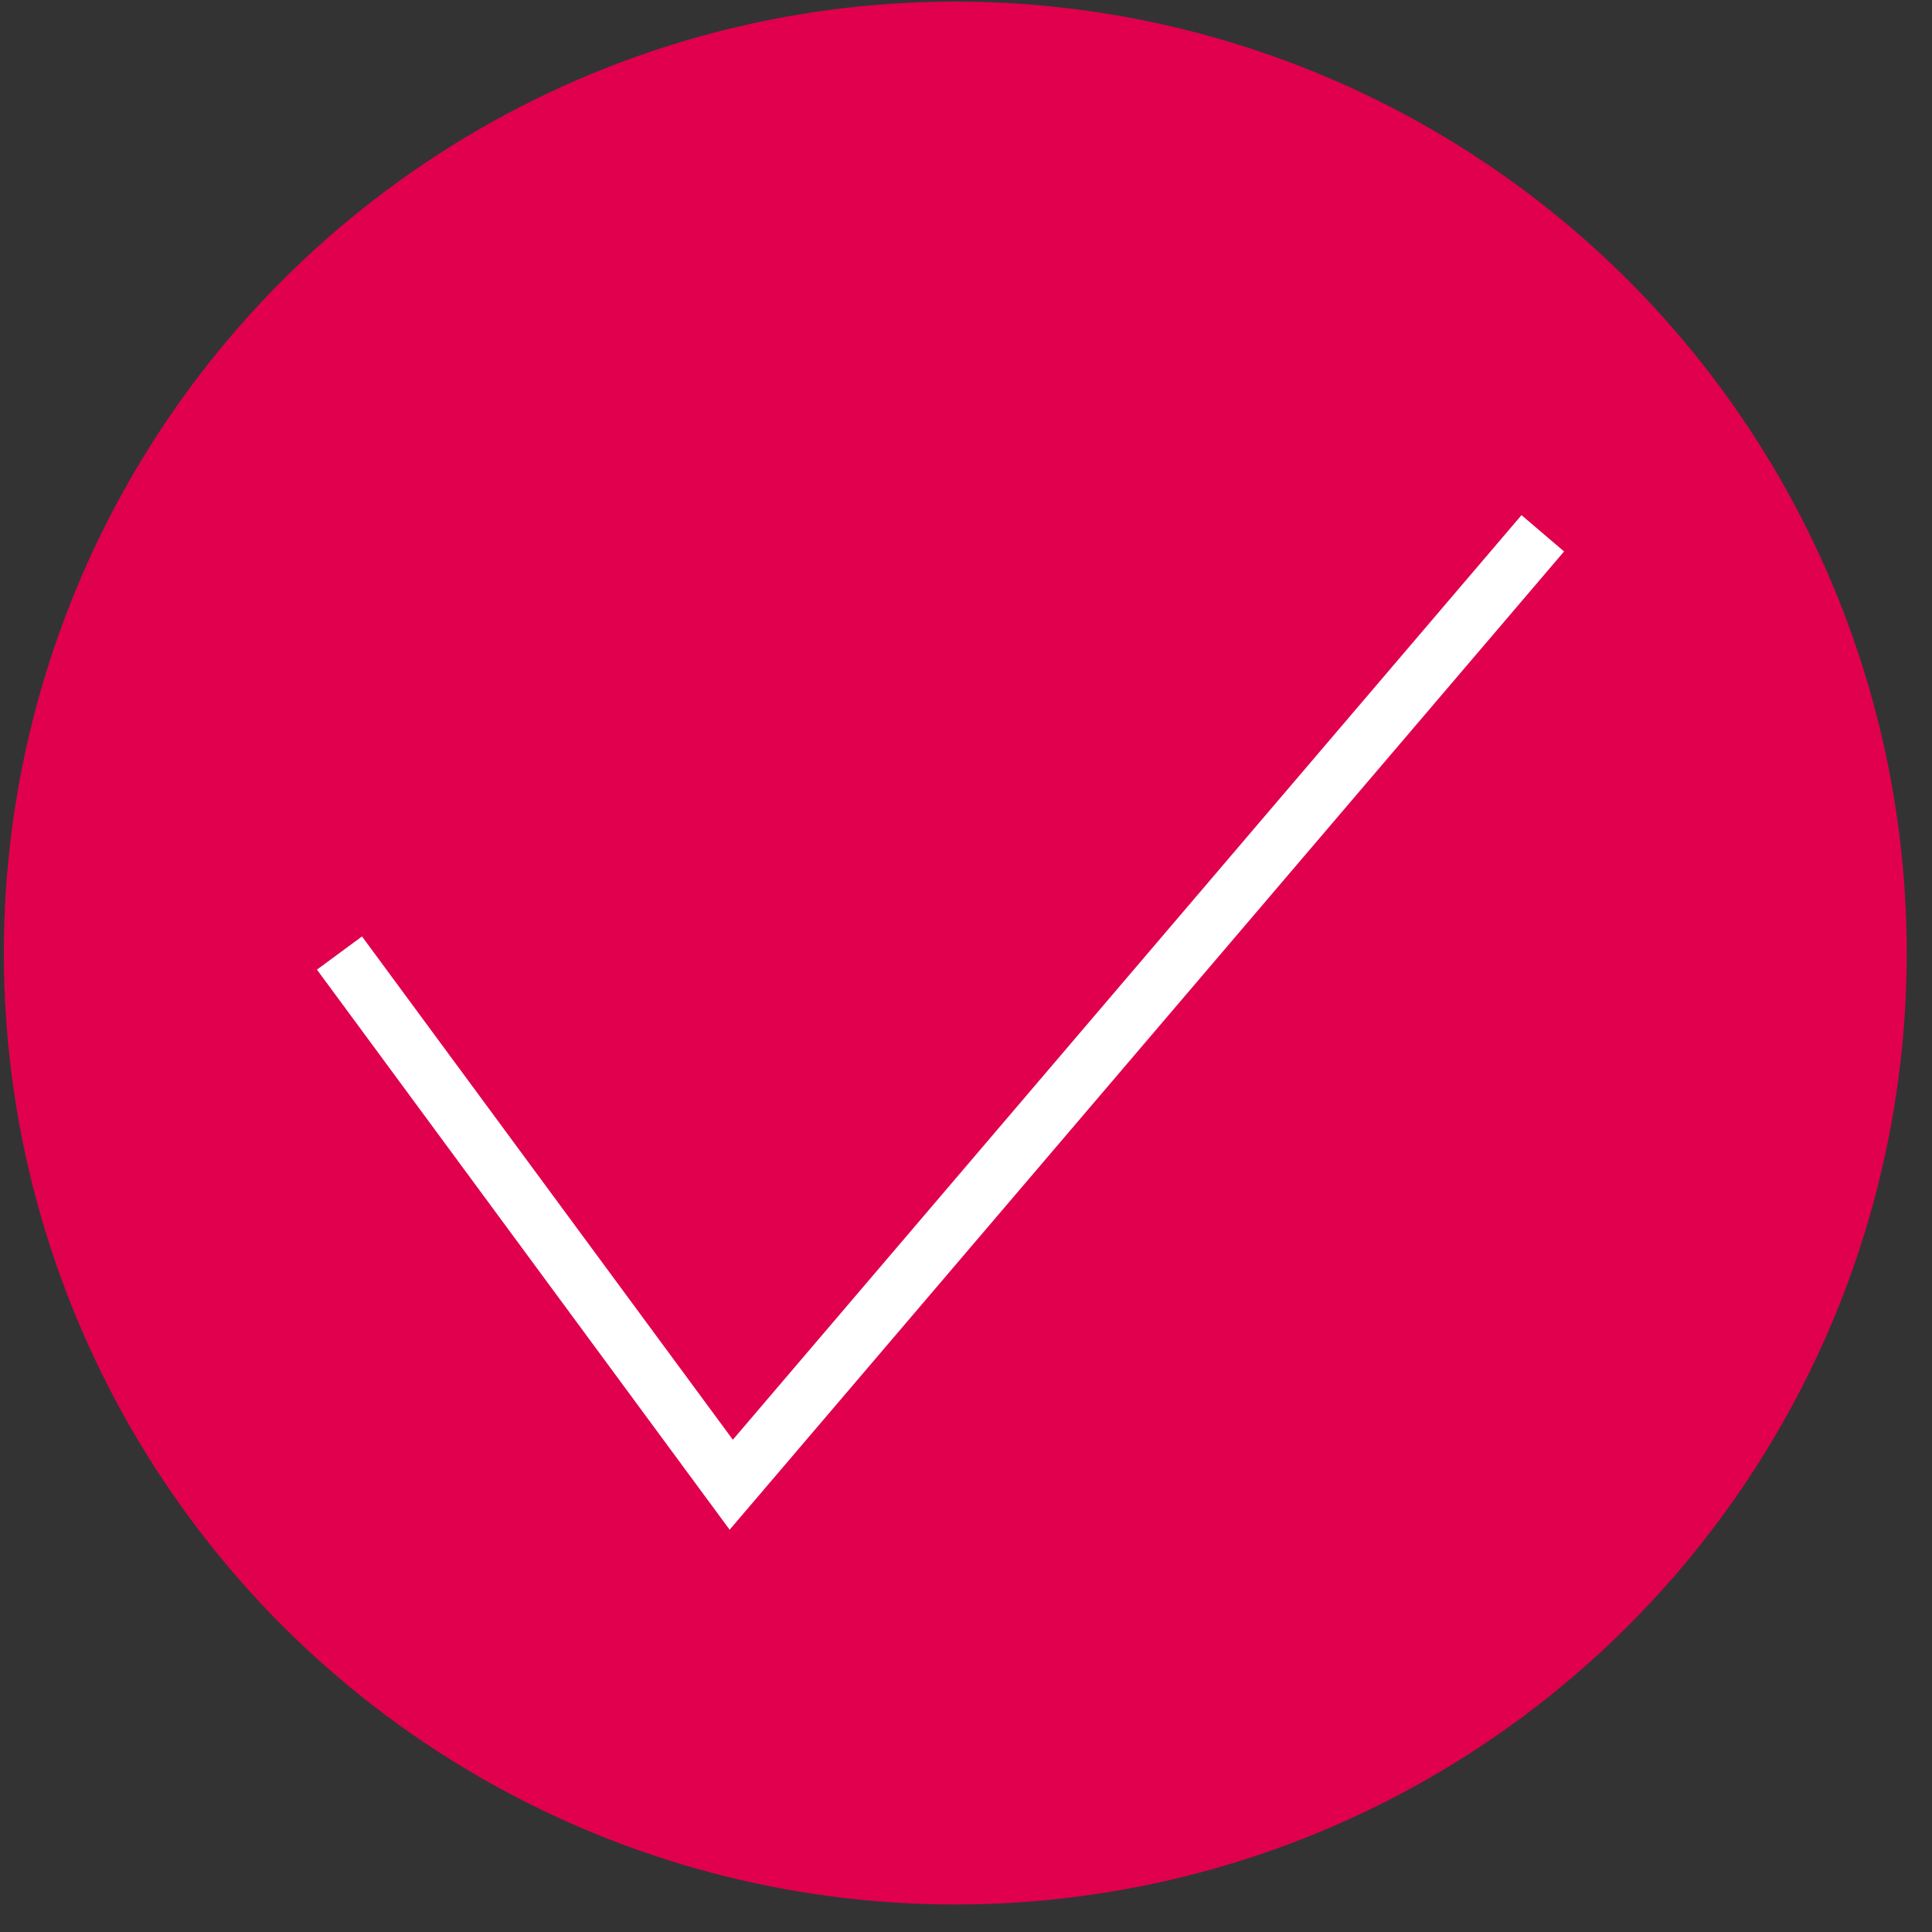
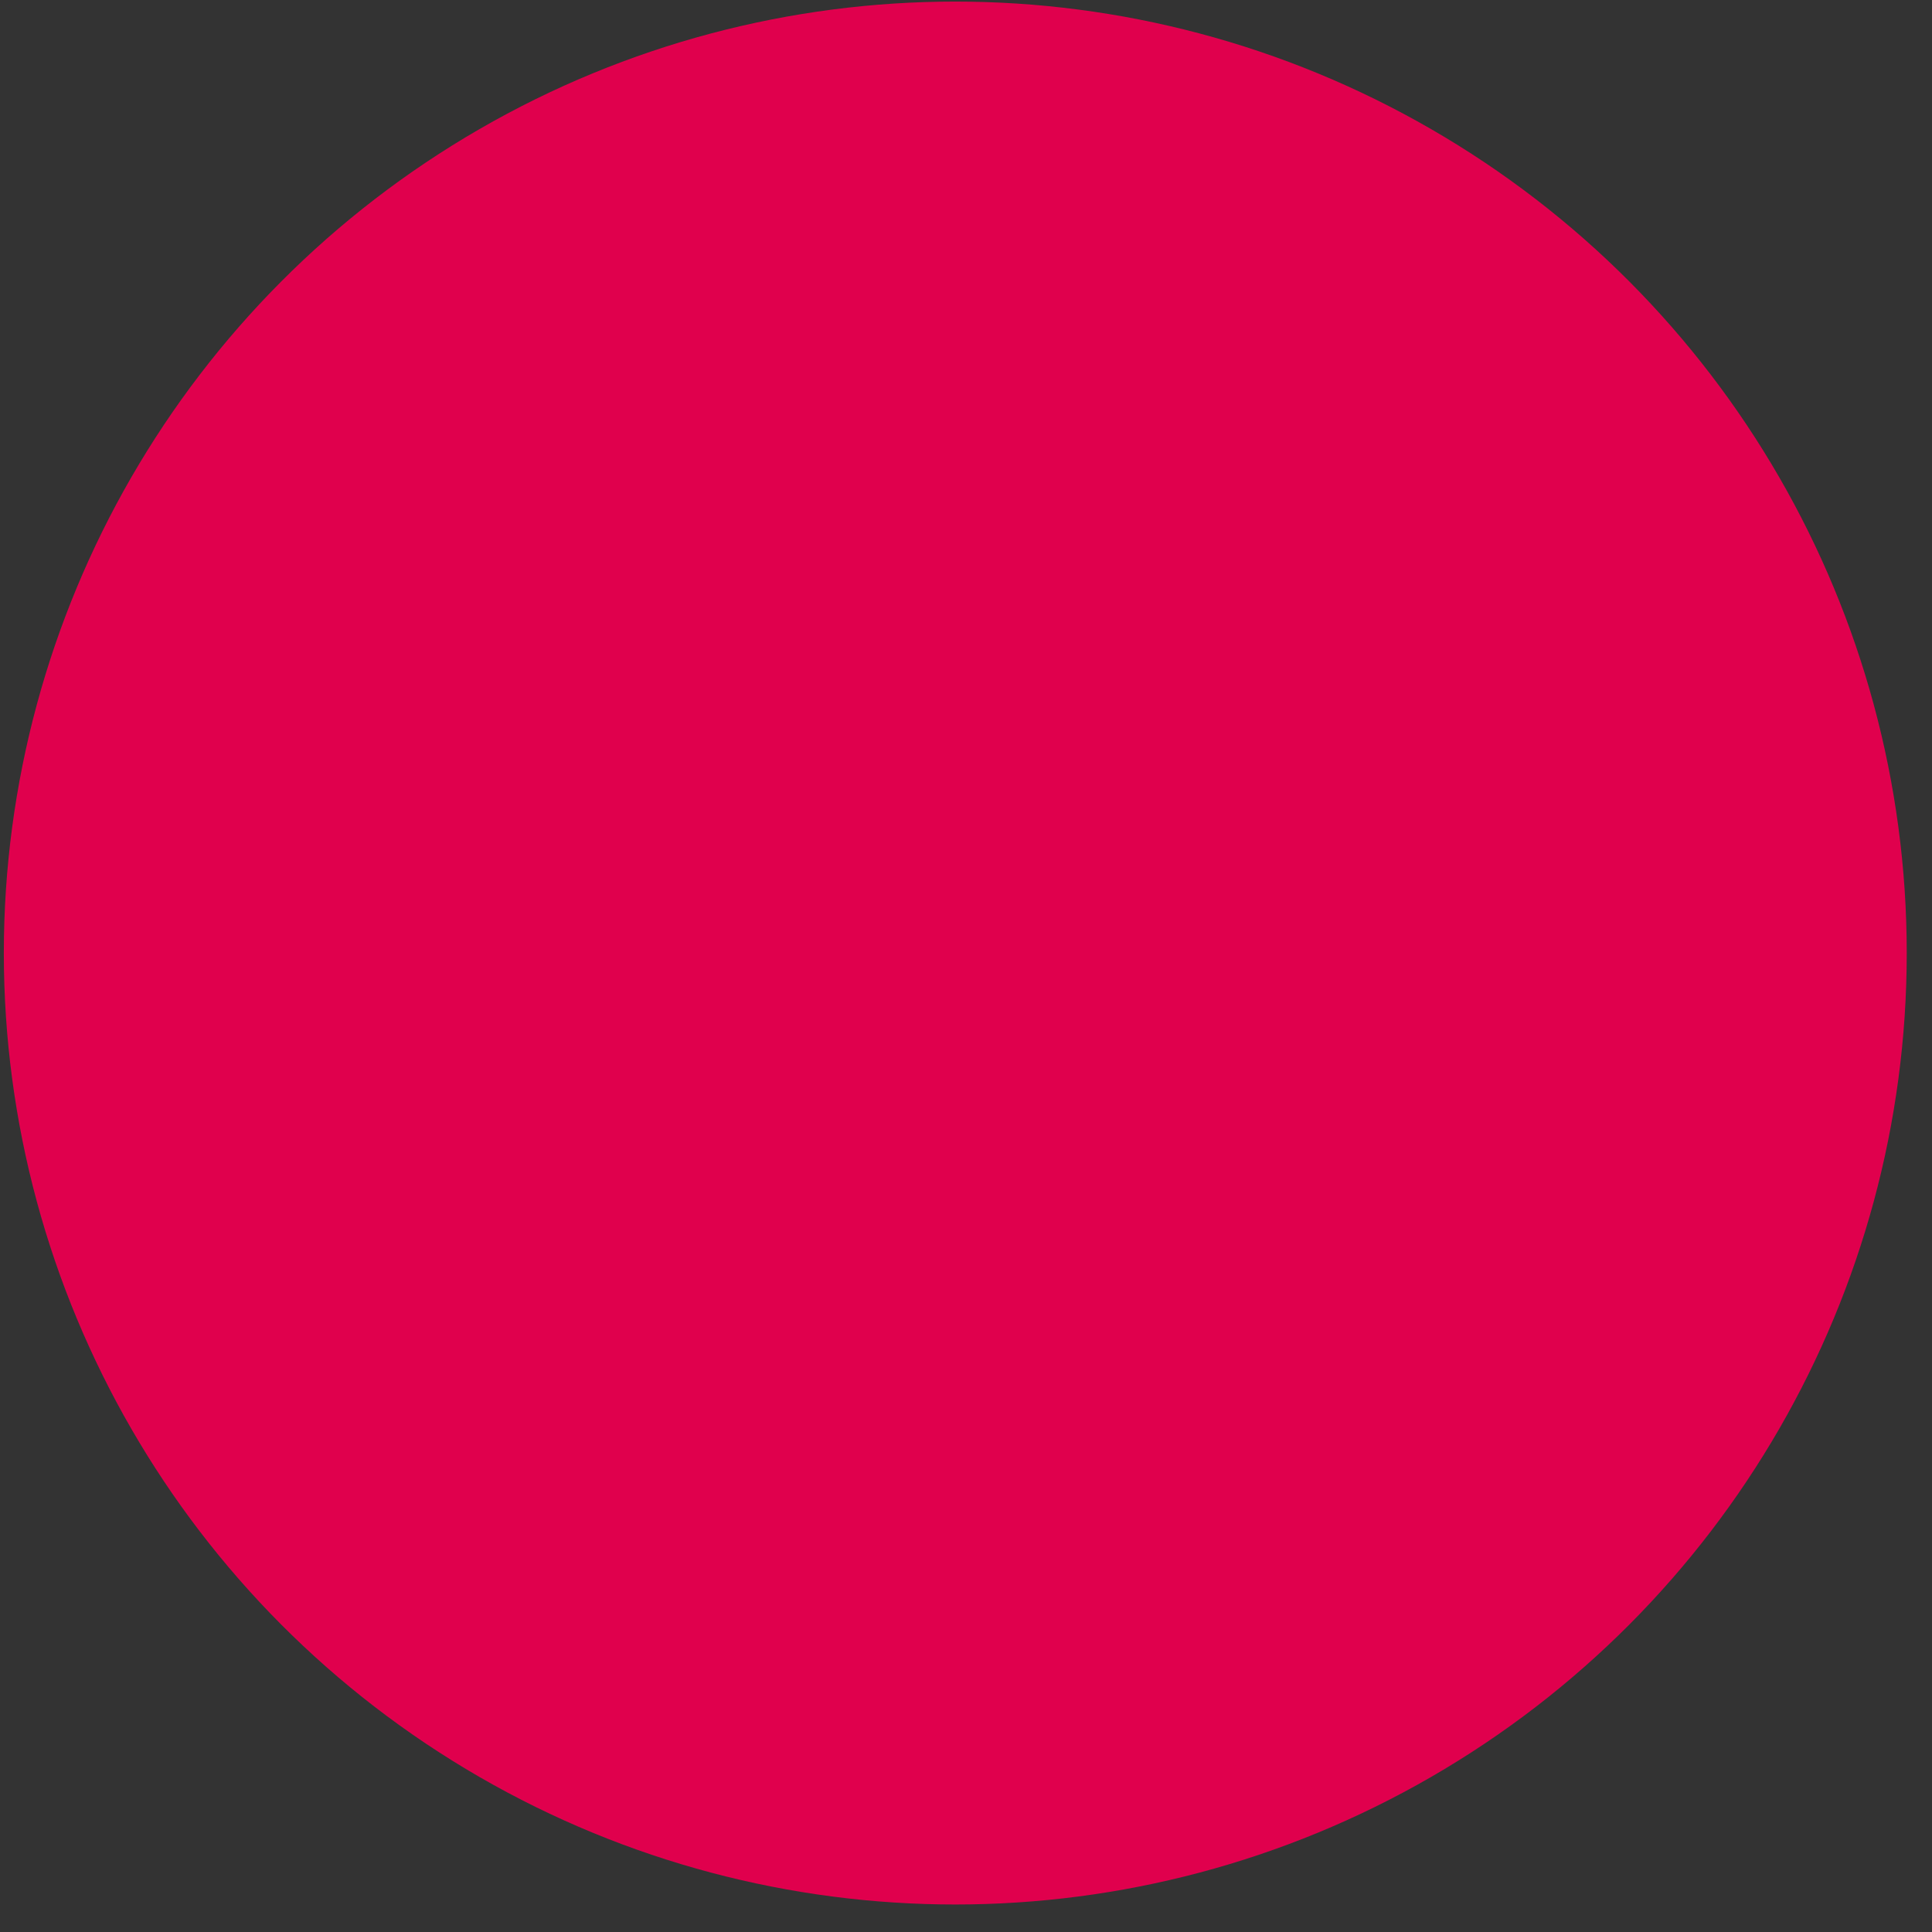
<svg xmlns="http://www.w3.org/2000/svg" width="55" height="55" viewBox="0 0 55 55" fill="none">
  <rect x="0" y="0" width="55" height="55" fill="#333333" stroke="none" />
  <circle cx="27.195" cy="27.131" r="27.086" fill="#E0004D" />
-   <path d="M9.664 27.131L20.817 42.267L43.92 15.182" stroke="white" stroke-width="1.593" />
</svg>